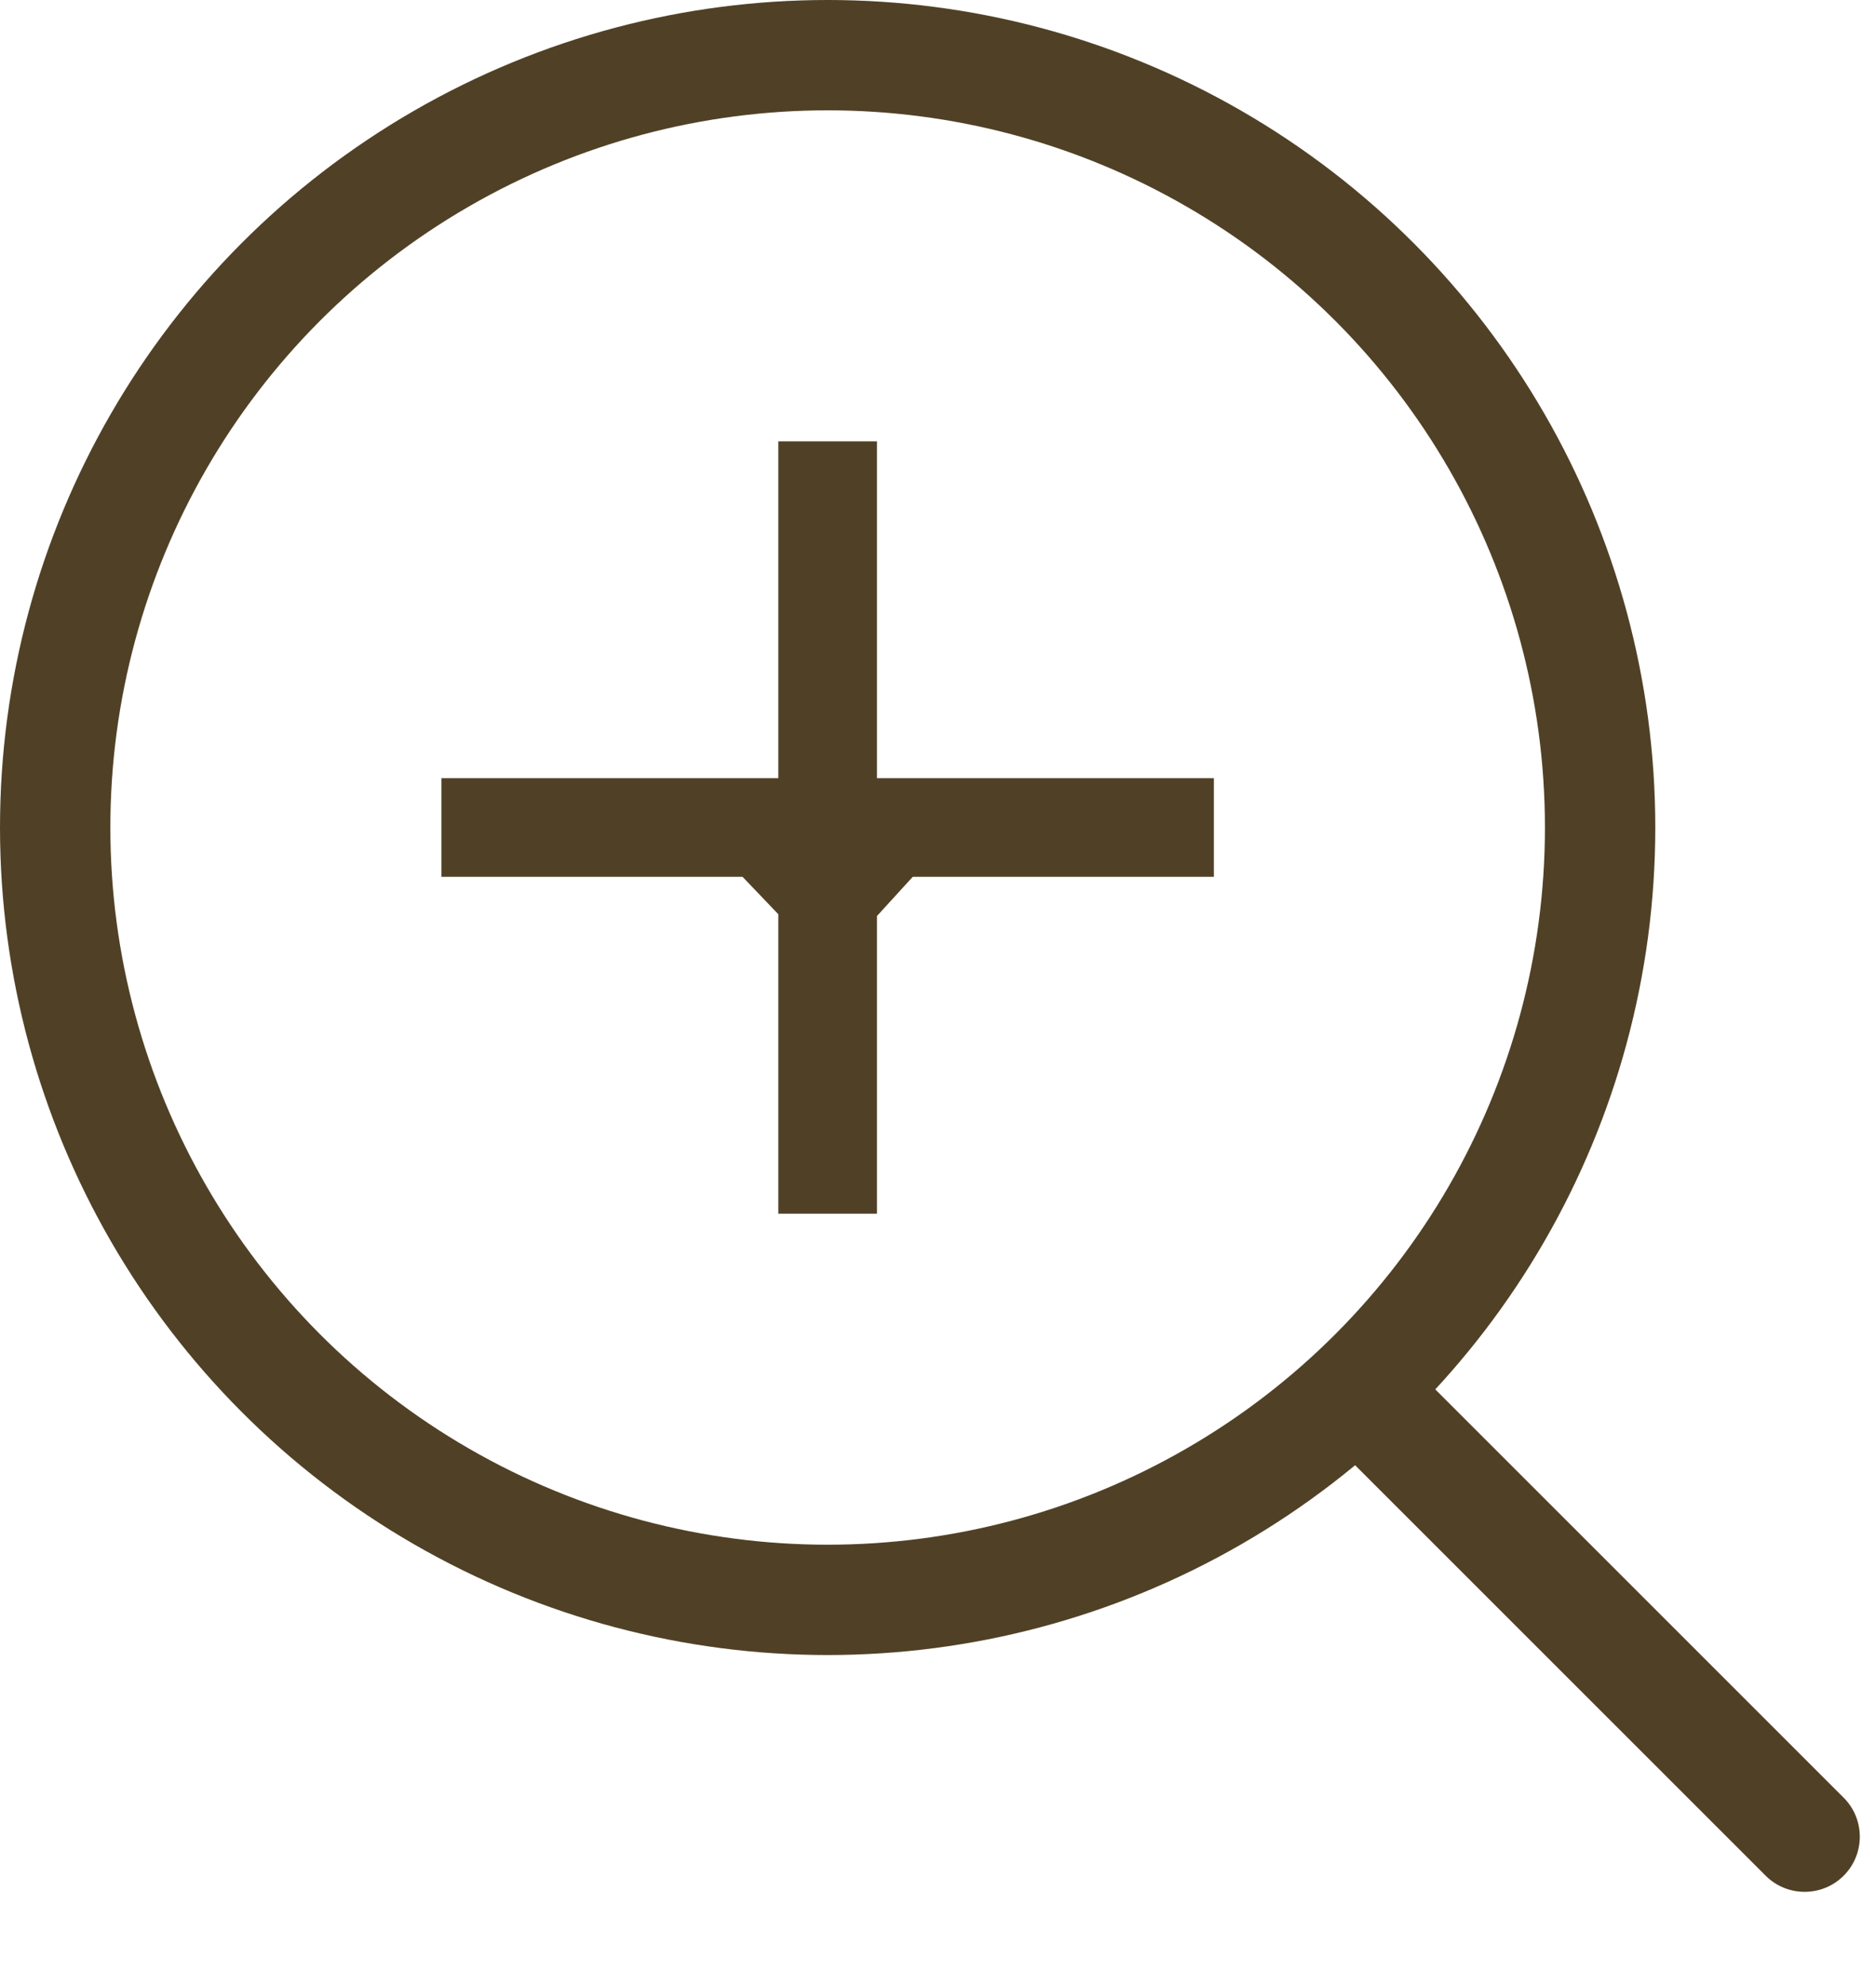
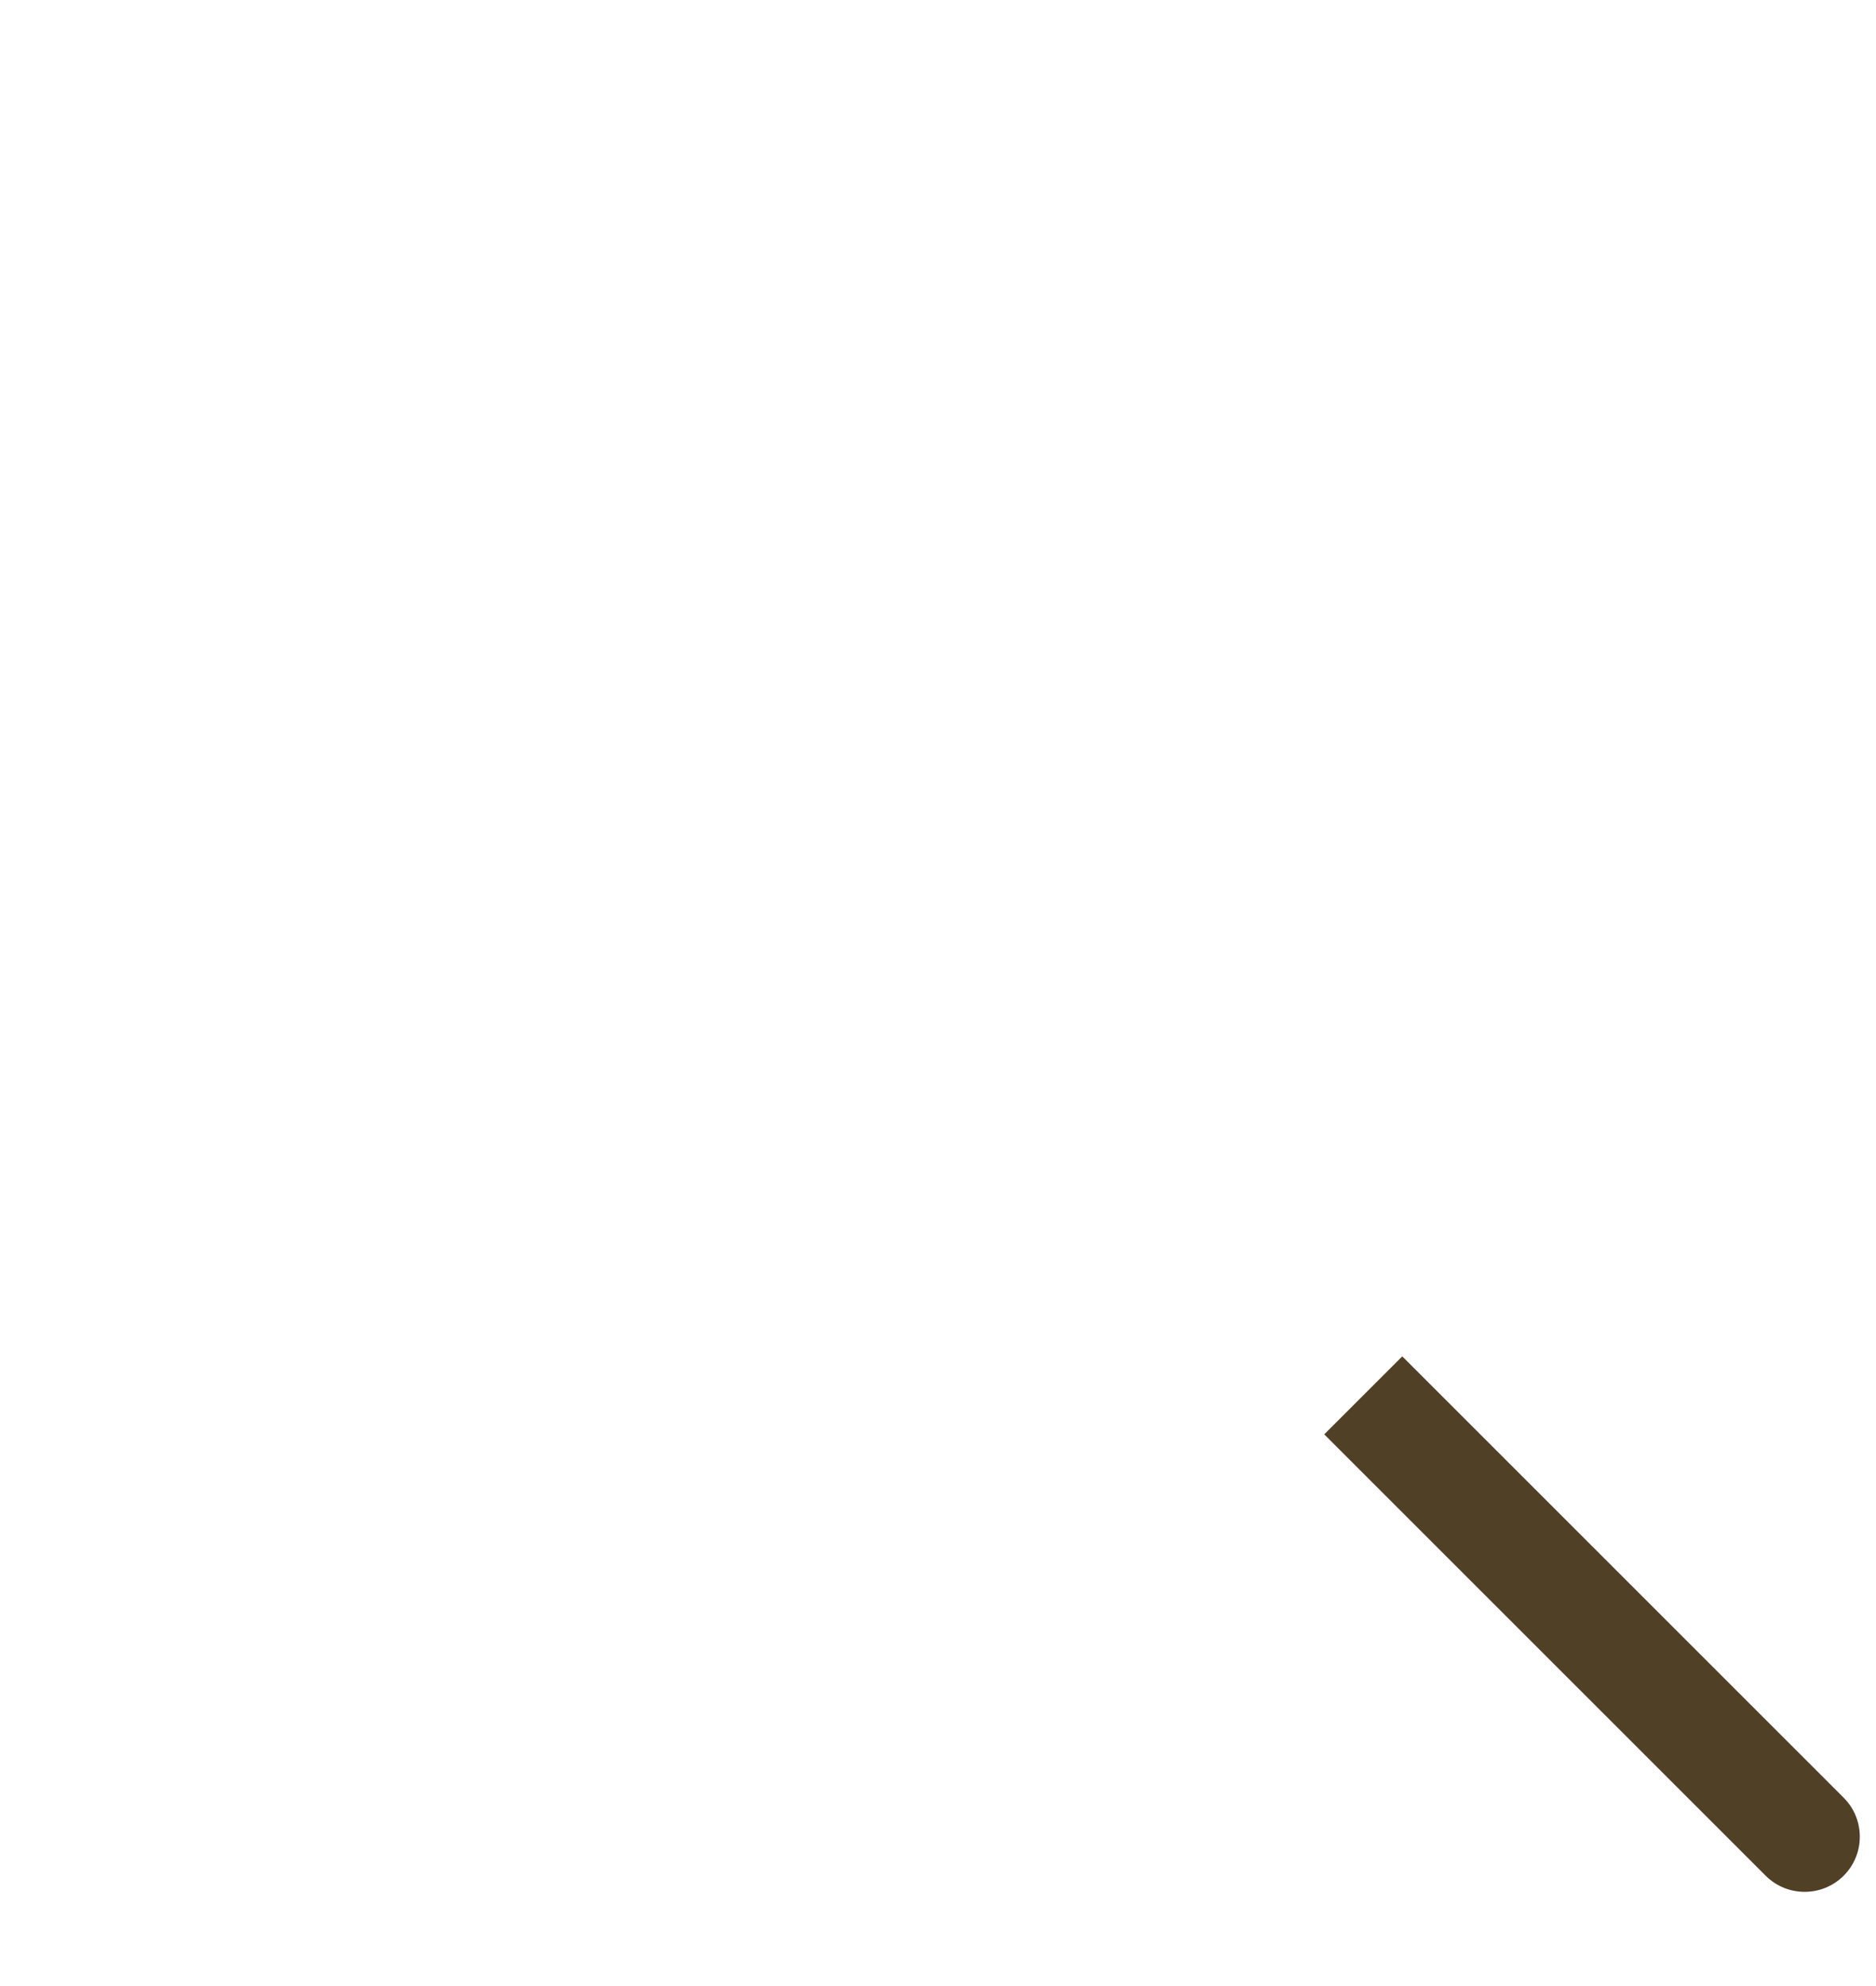
<svg xmlns="http://www.w3.org/2000/svg" width="17" height="18" viewBox="0 0 17 18" fill="none">
-   <circle cx="7.5" cy="7.5" r="7" stroke="#504126" />
  <path d="M16 17C16.195 17.195 16.512 17.195 16.707 17C16.902 16.805 16.902 16.488 16.707 16.293L16 17ZM12 13L16 17L16.707 16.293L12.707 12.293L12 13Z" fill="#504126" />
-   <path d="M7.947 8.302V11H7.053V8.286L6.729 7.947H4V7.053H7.053V4H7.947V7.053H11V7.947H8.271L7.947 8.302Z" fill="#504126" />
</svg>